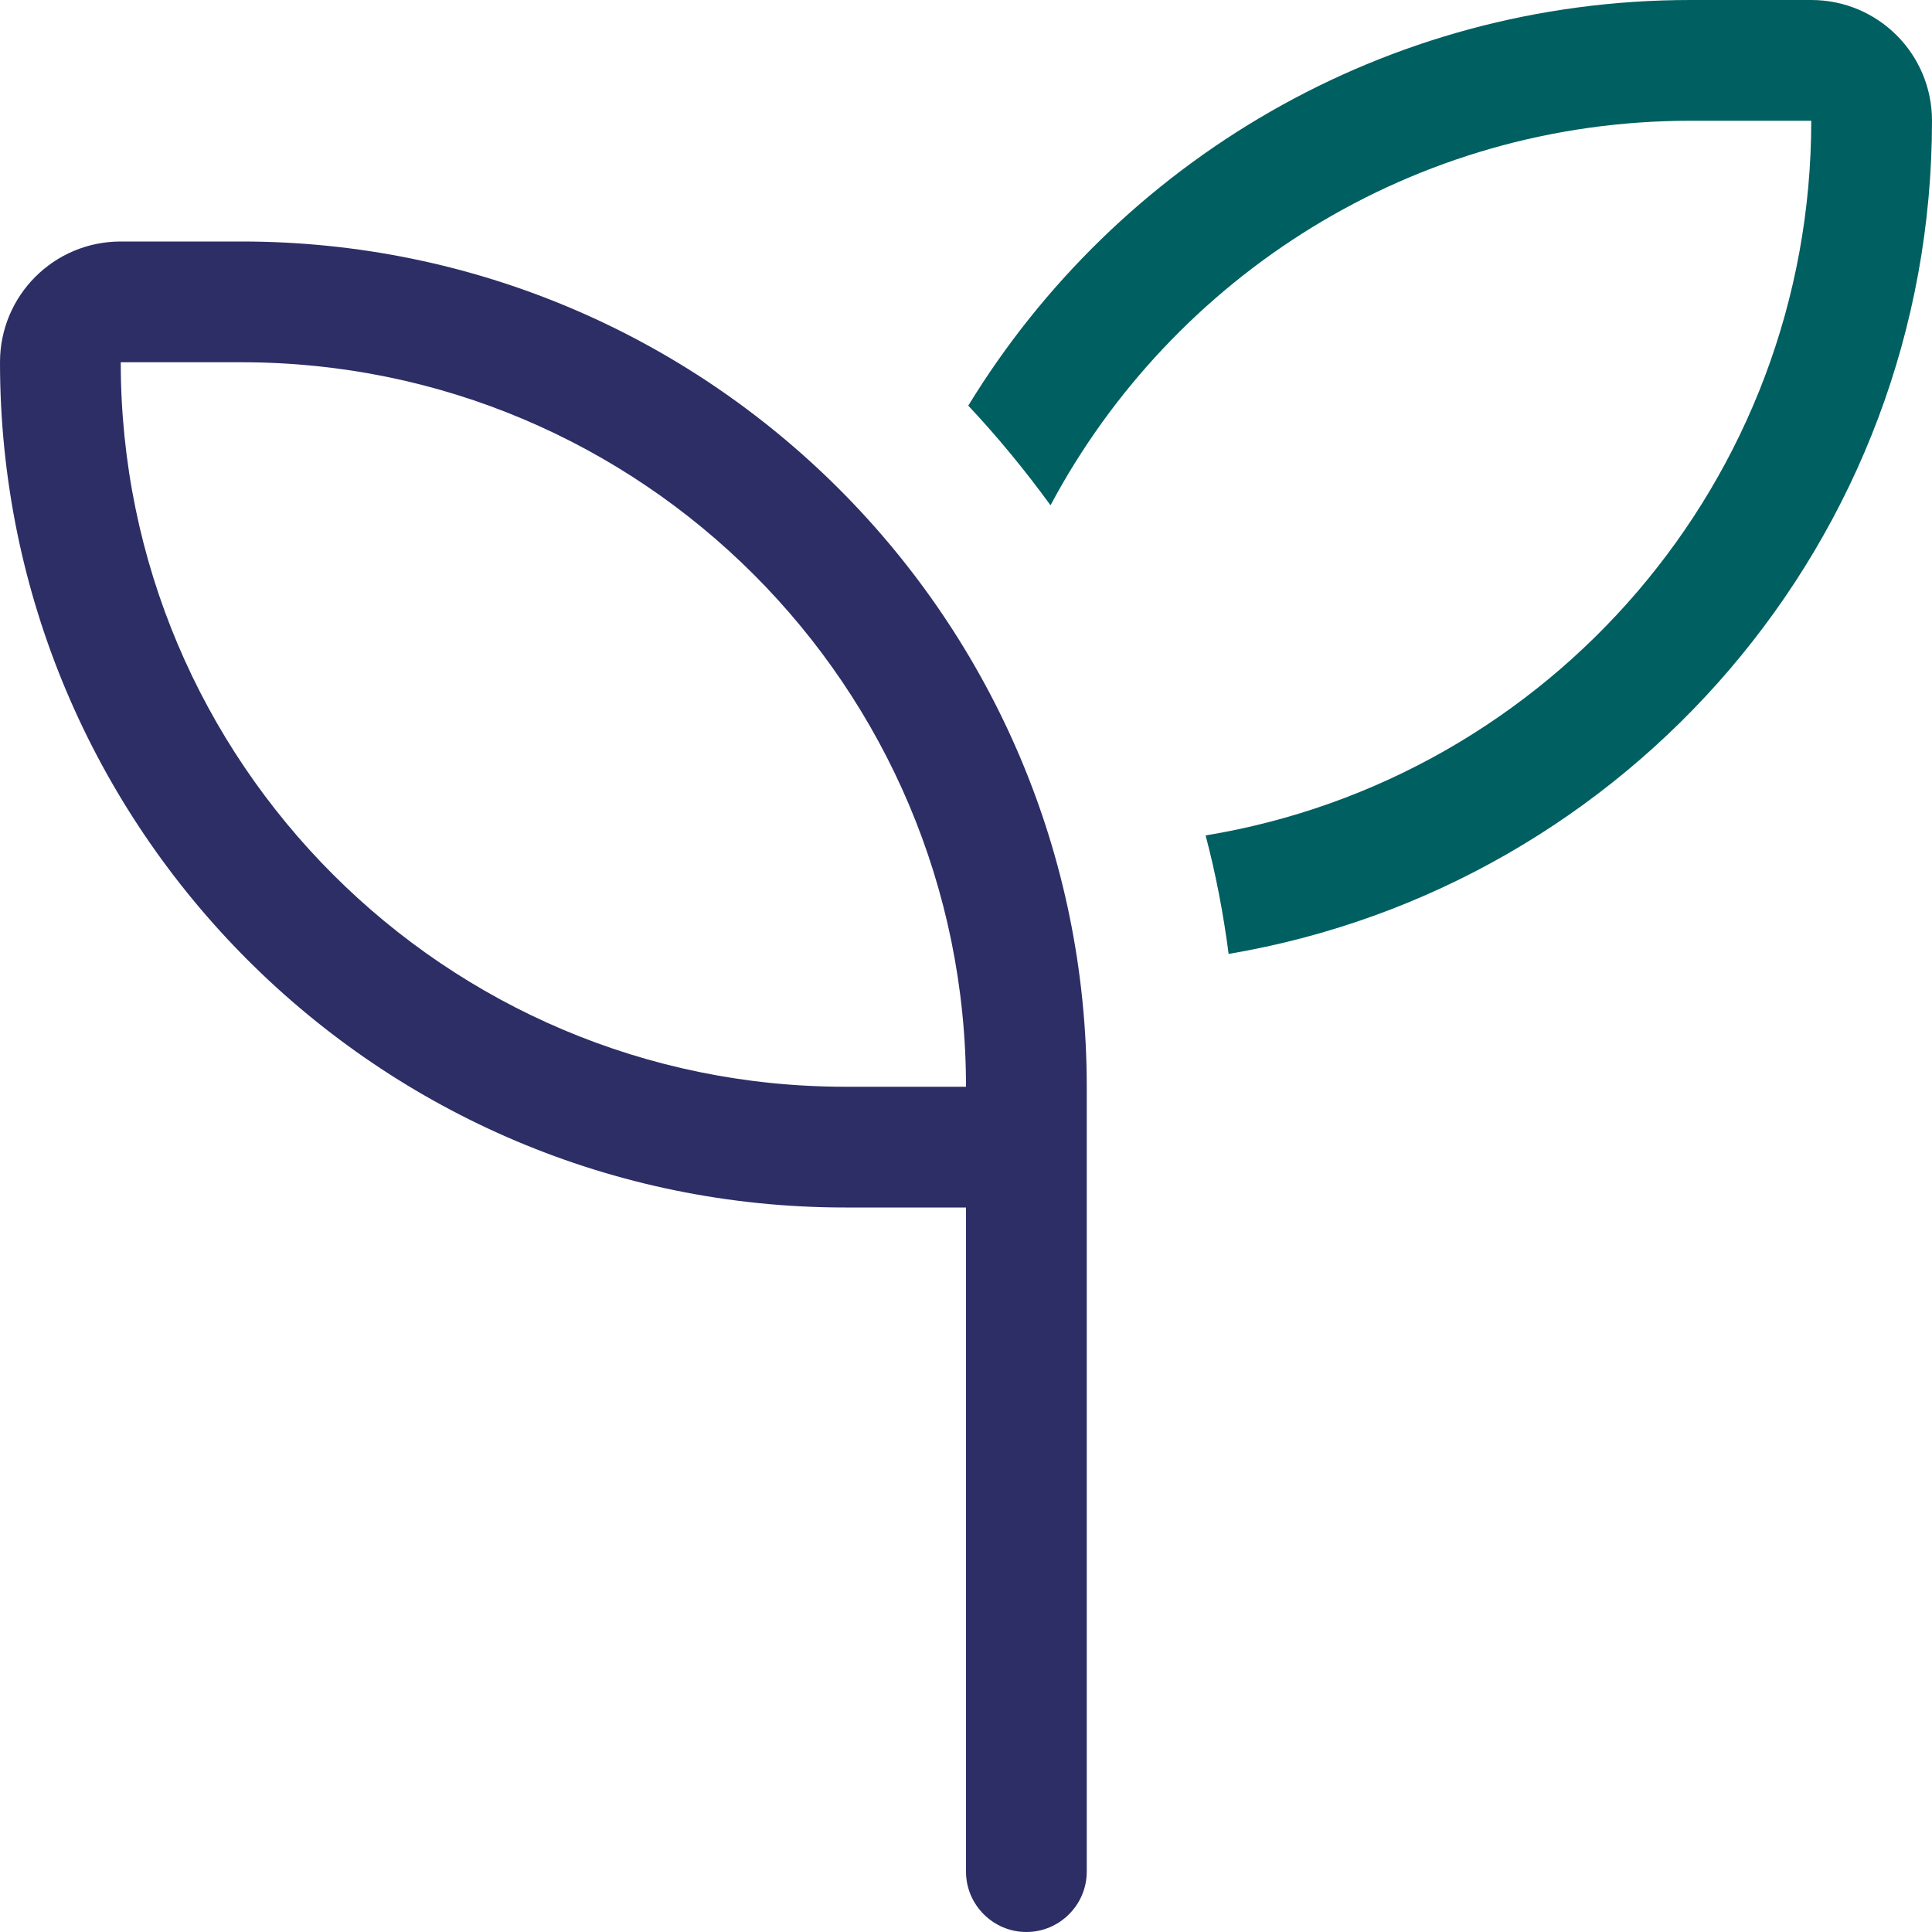
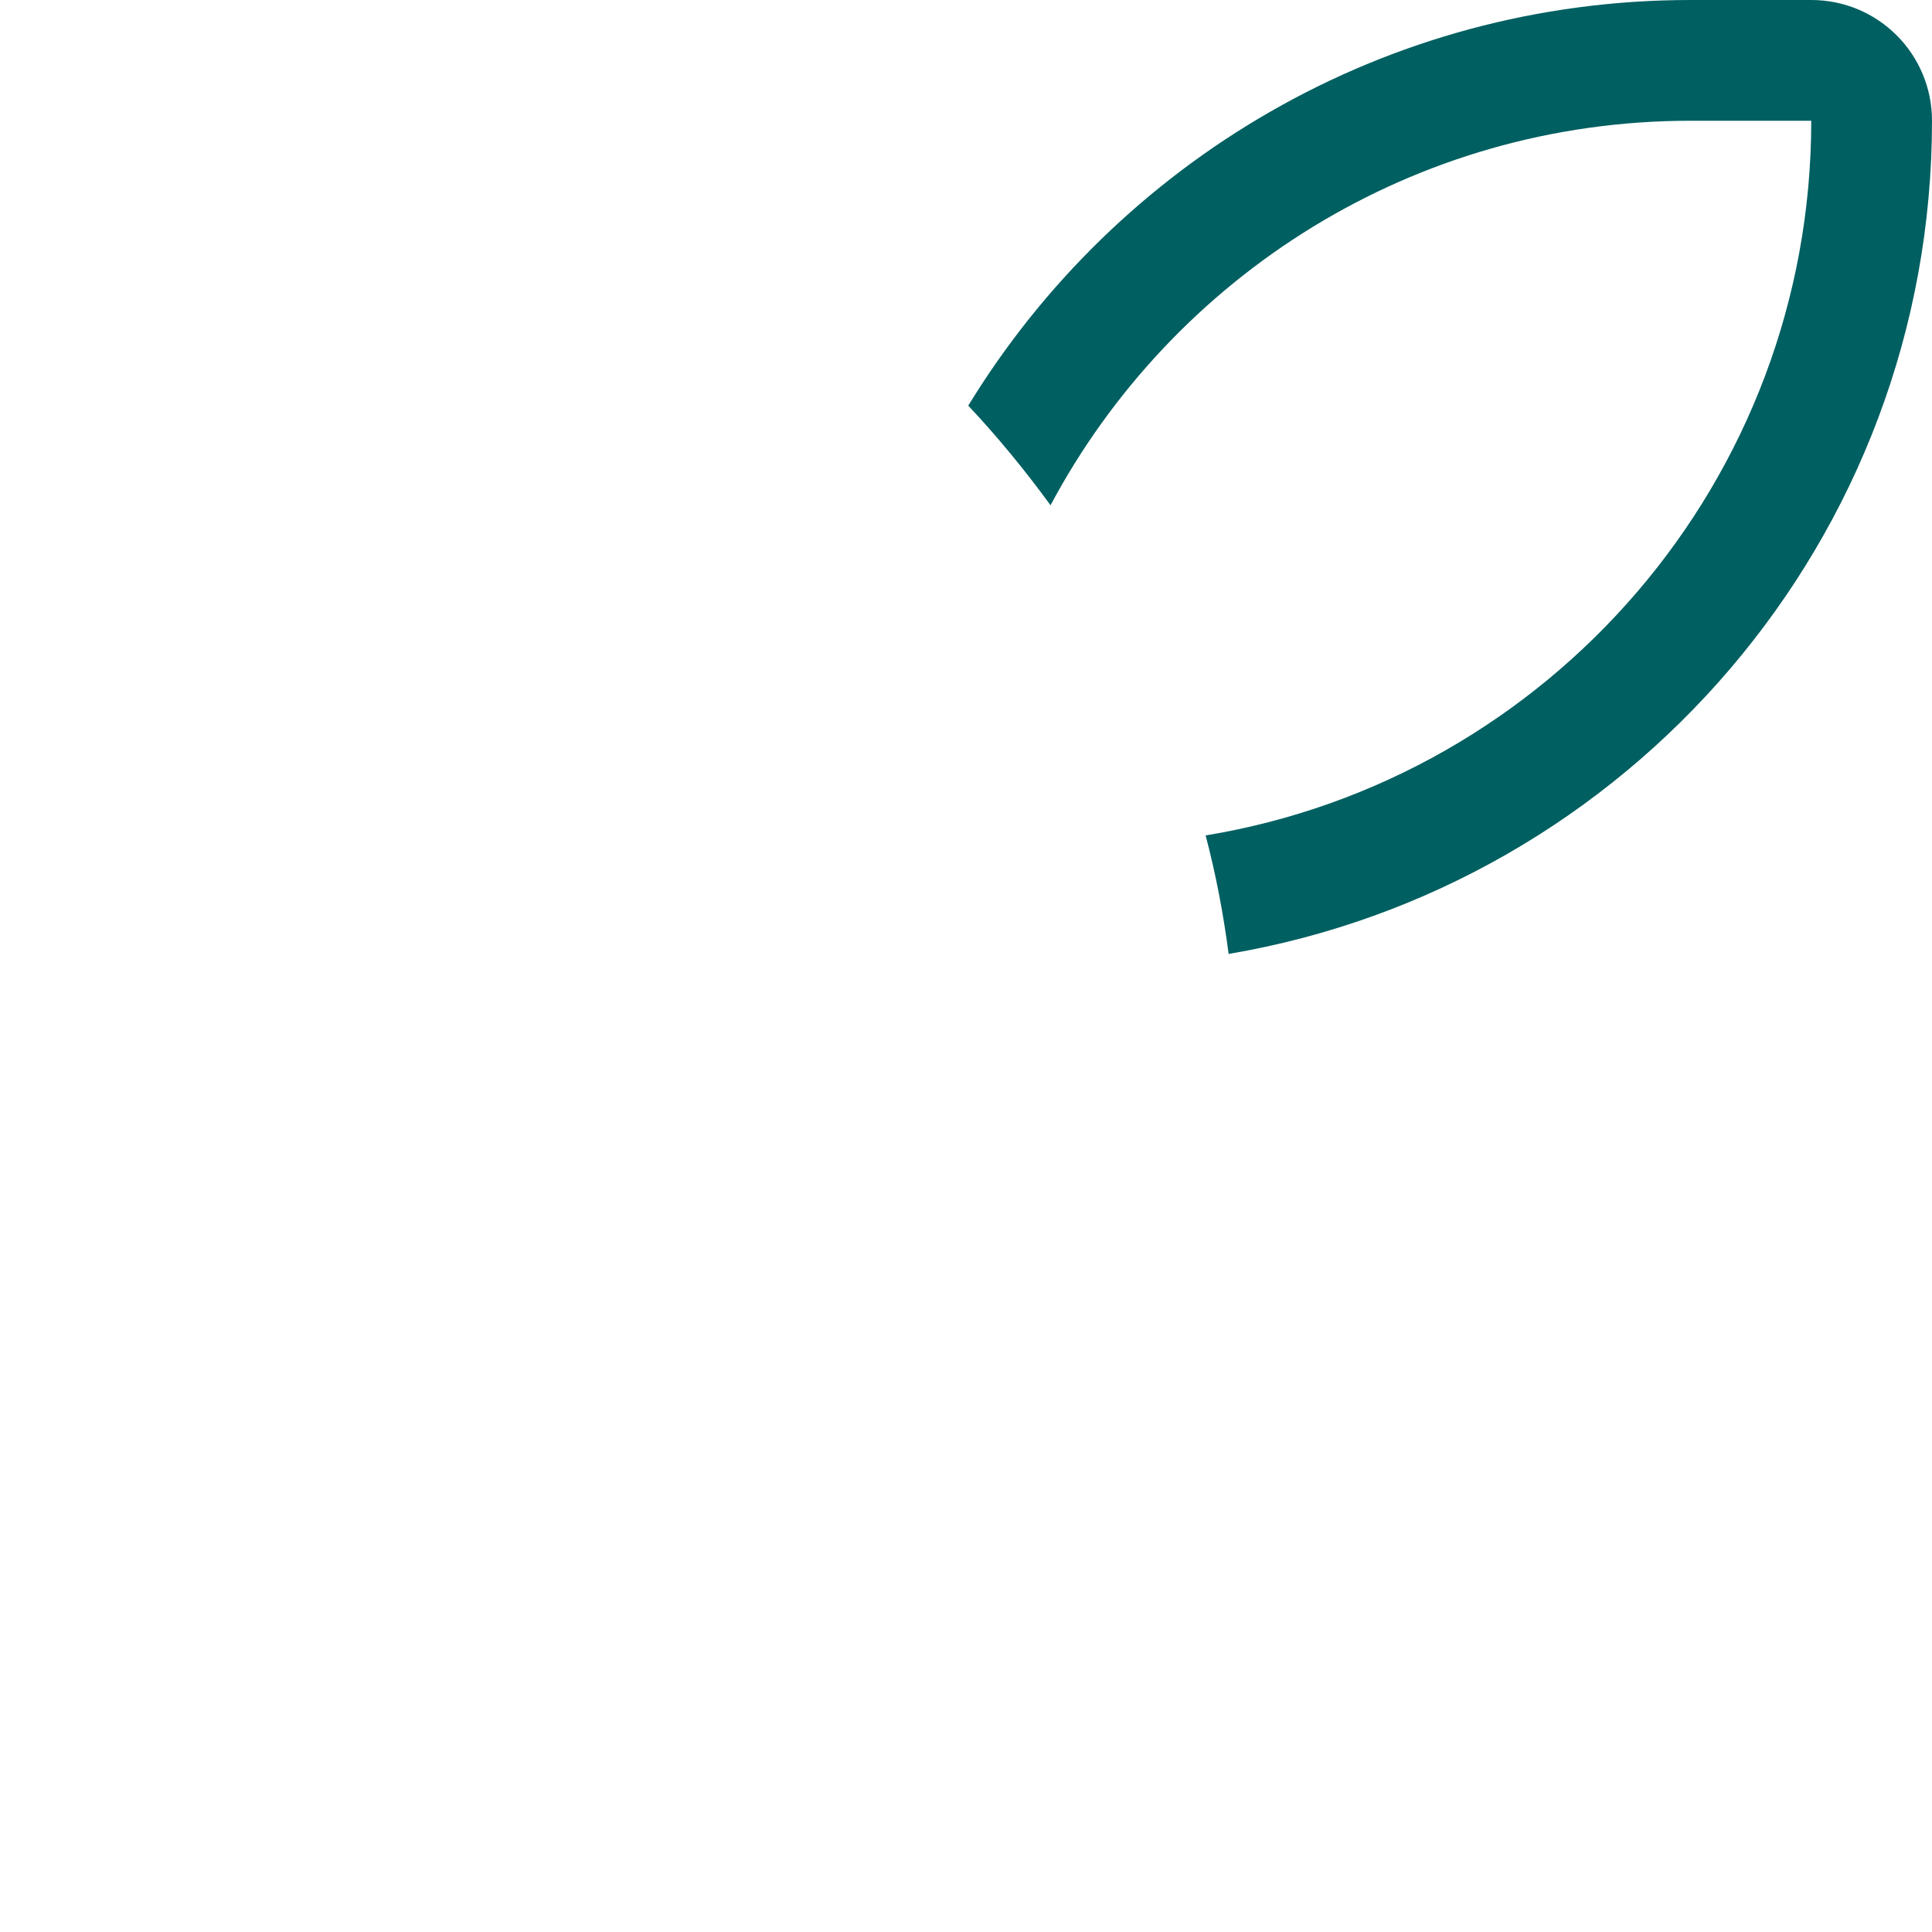
<svg xmlns="http://www.w3.org/2000/svg" id="Layer_2" data-name="Layer 2" viewBox="0 0 512 512">
  <defs>
    <style>
      .cls-1 {
        fill: #005f61;
      }

      .cls-1, .cls-2 {
        stroke-width: 0px;
      }

      .cls-2 {
        fill: #2c2e65;
      }
    </style>
  </defs>
  <g id="Layer_2-2" data-name="Layer 2">
    <g>
      <path class="cls-1" d="M480,32c0,95.3-69.4,174.4-160.5,189.4,2.7,10.2,4.7,20.7,6.1,31.4,105.8-17.9,186.4-109.9,186.4-220.8,0-17.7-14.3-32-32-32h-32c-81,0-152,43-191.4,107.5,7.8,8.3,15.1,17.2,21.8,26.4,32.3-60.6,96.1-101.9,169.6-101.9h32Z" />
-       <path class="cls-2" d="M64,64h-32C14.3,64,0,78.3,0,96c0,123.7,100.3,224,224,224h32v176c0,8.8,7.2,16,16,16s16-7.2,16-16v-208c0-123.7-100.3-224-224-224ZM224,288c-106,0-192-86-192-192h32c106,0,192,86,192,192h-32Z" />
    </g>
  </g>
</svg>